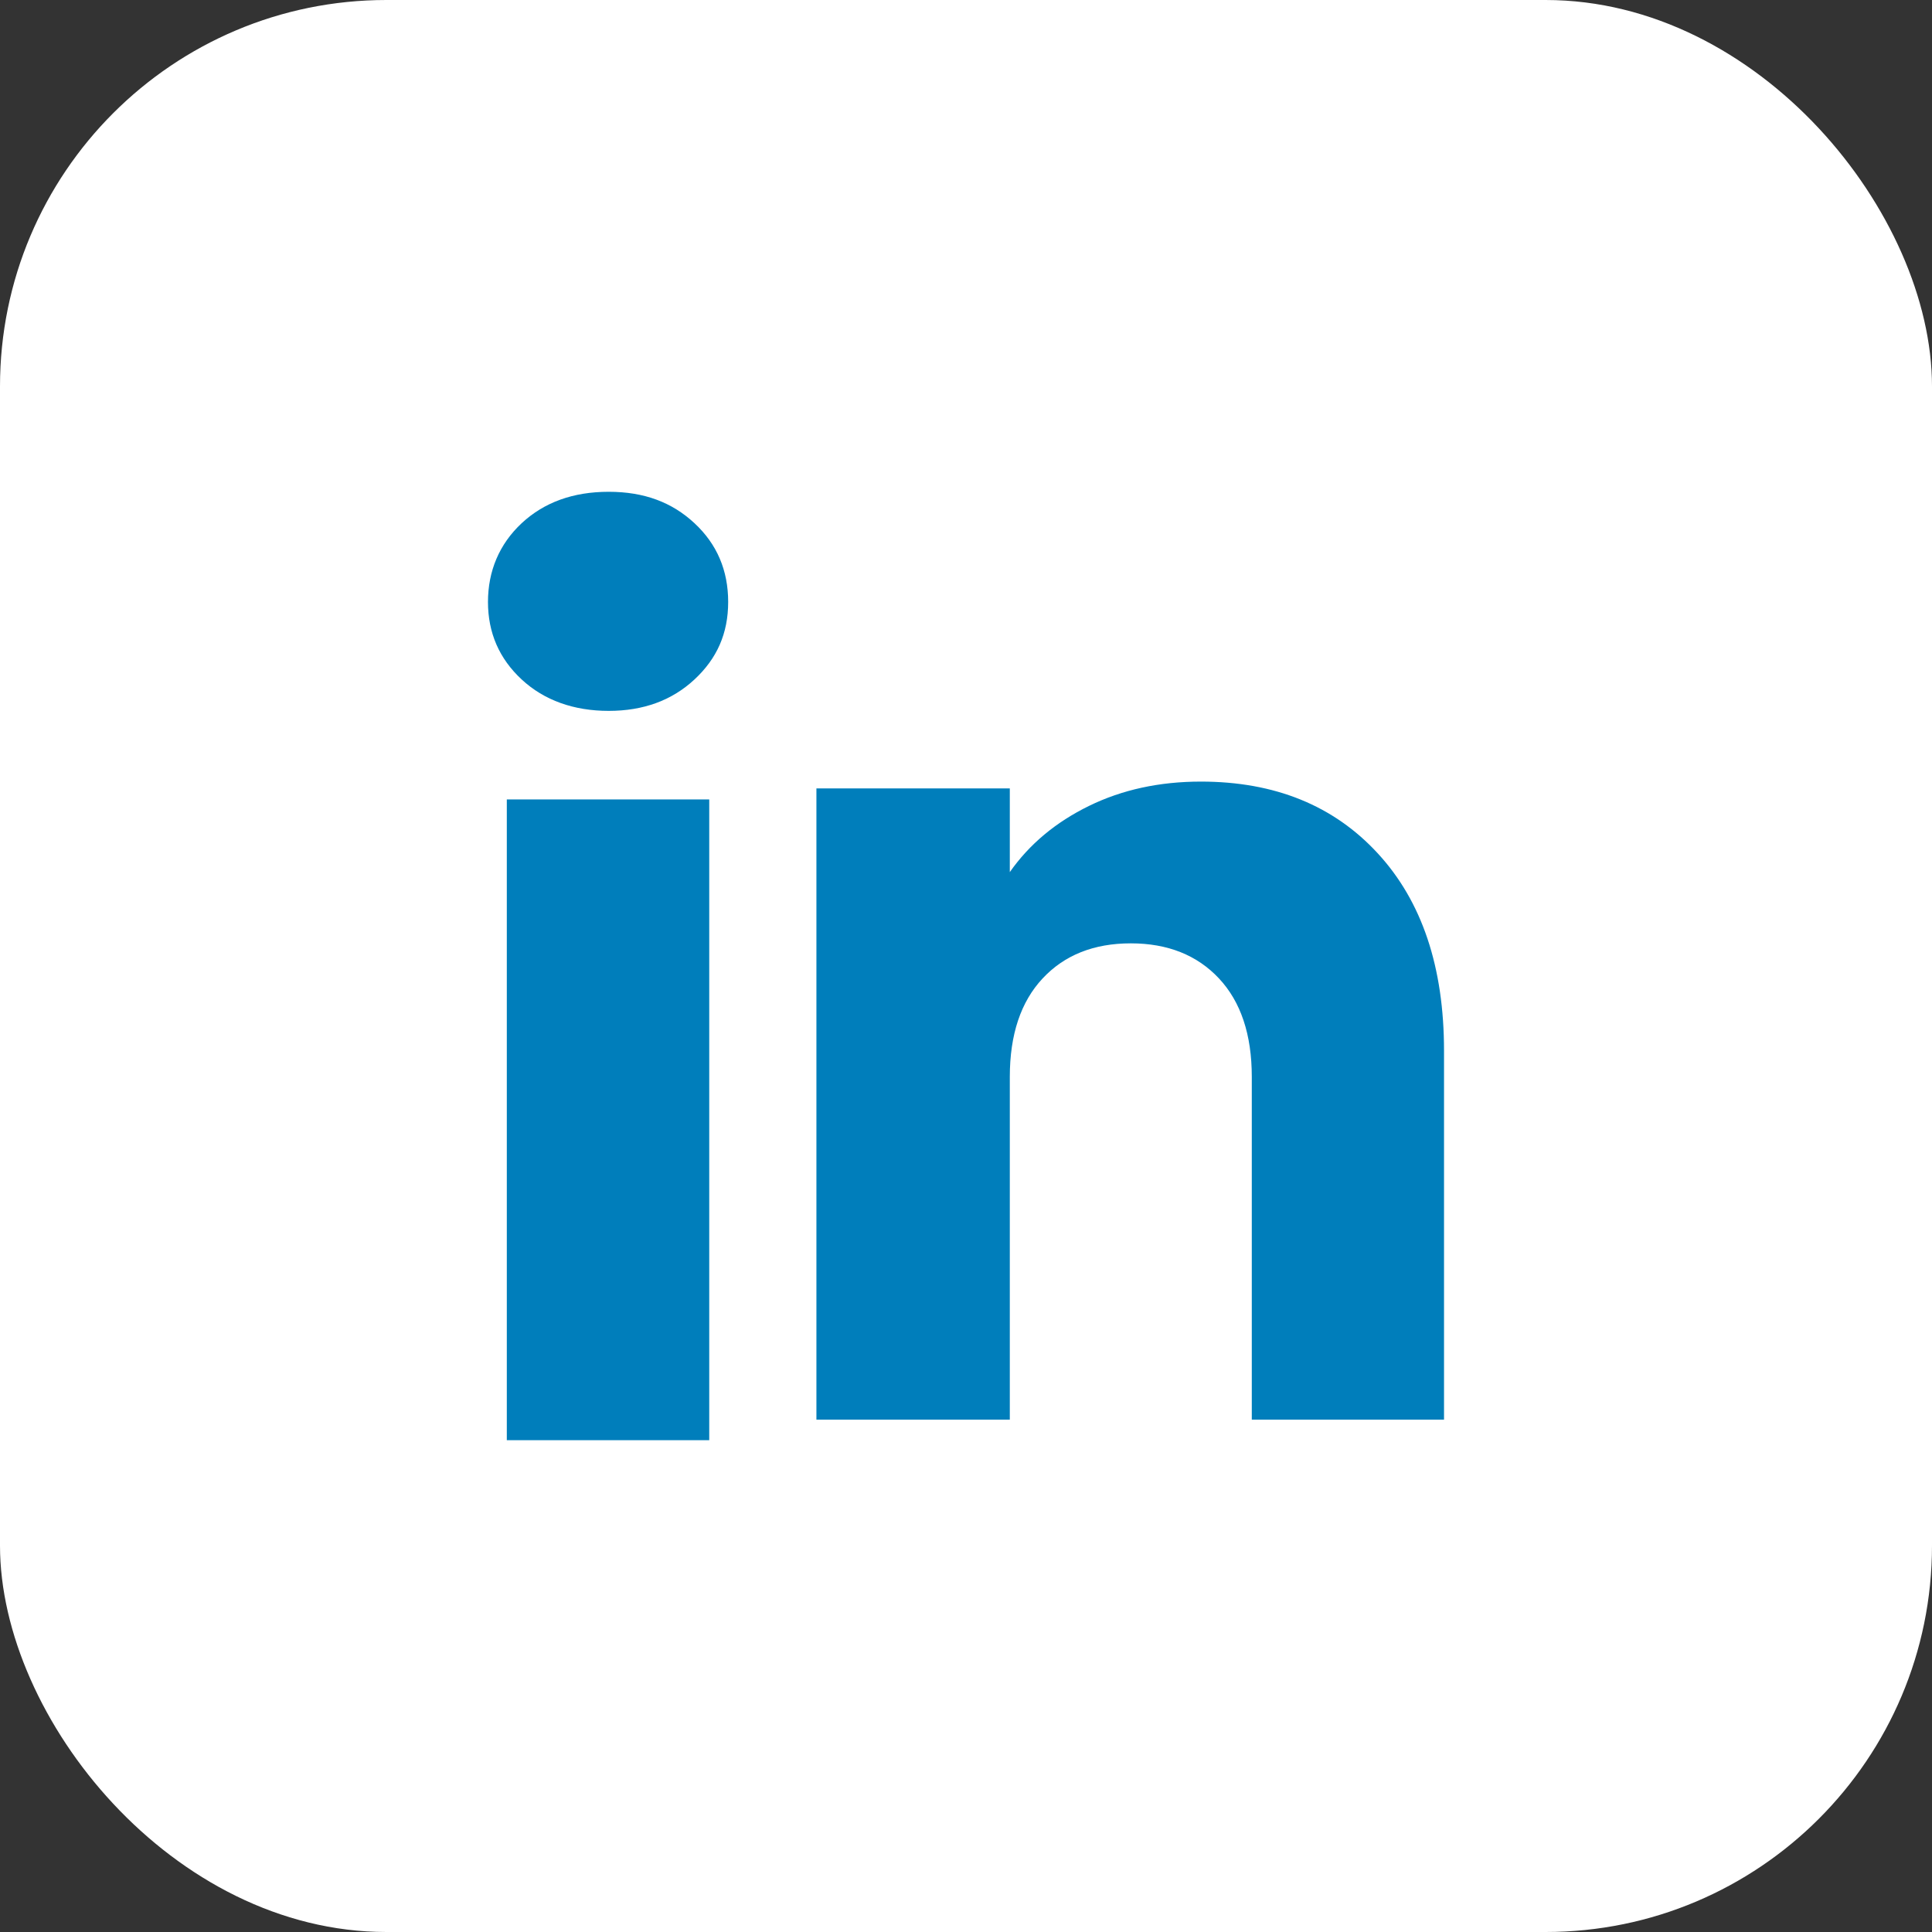
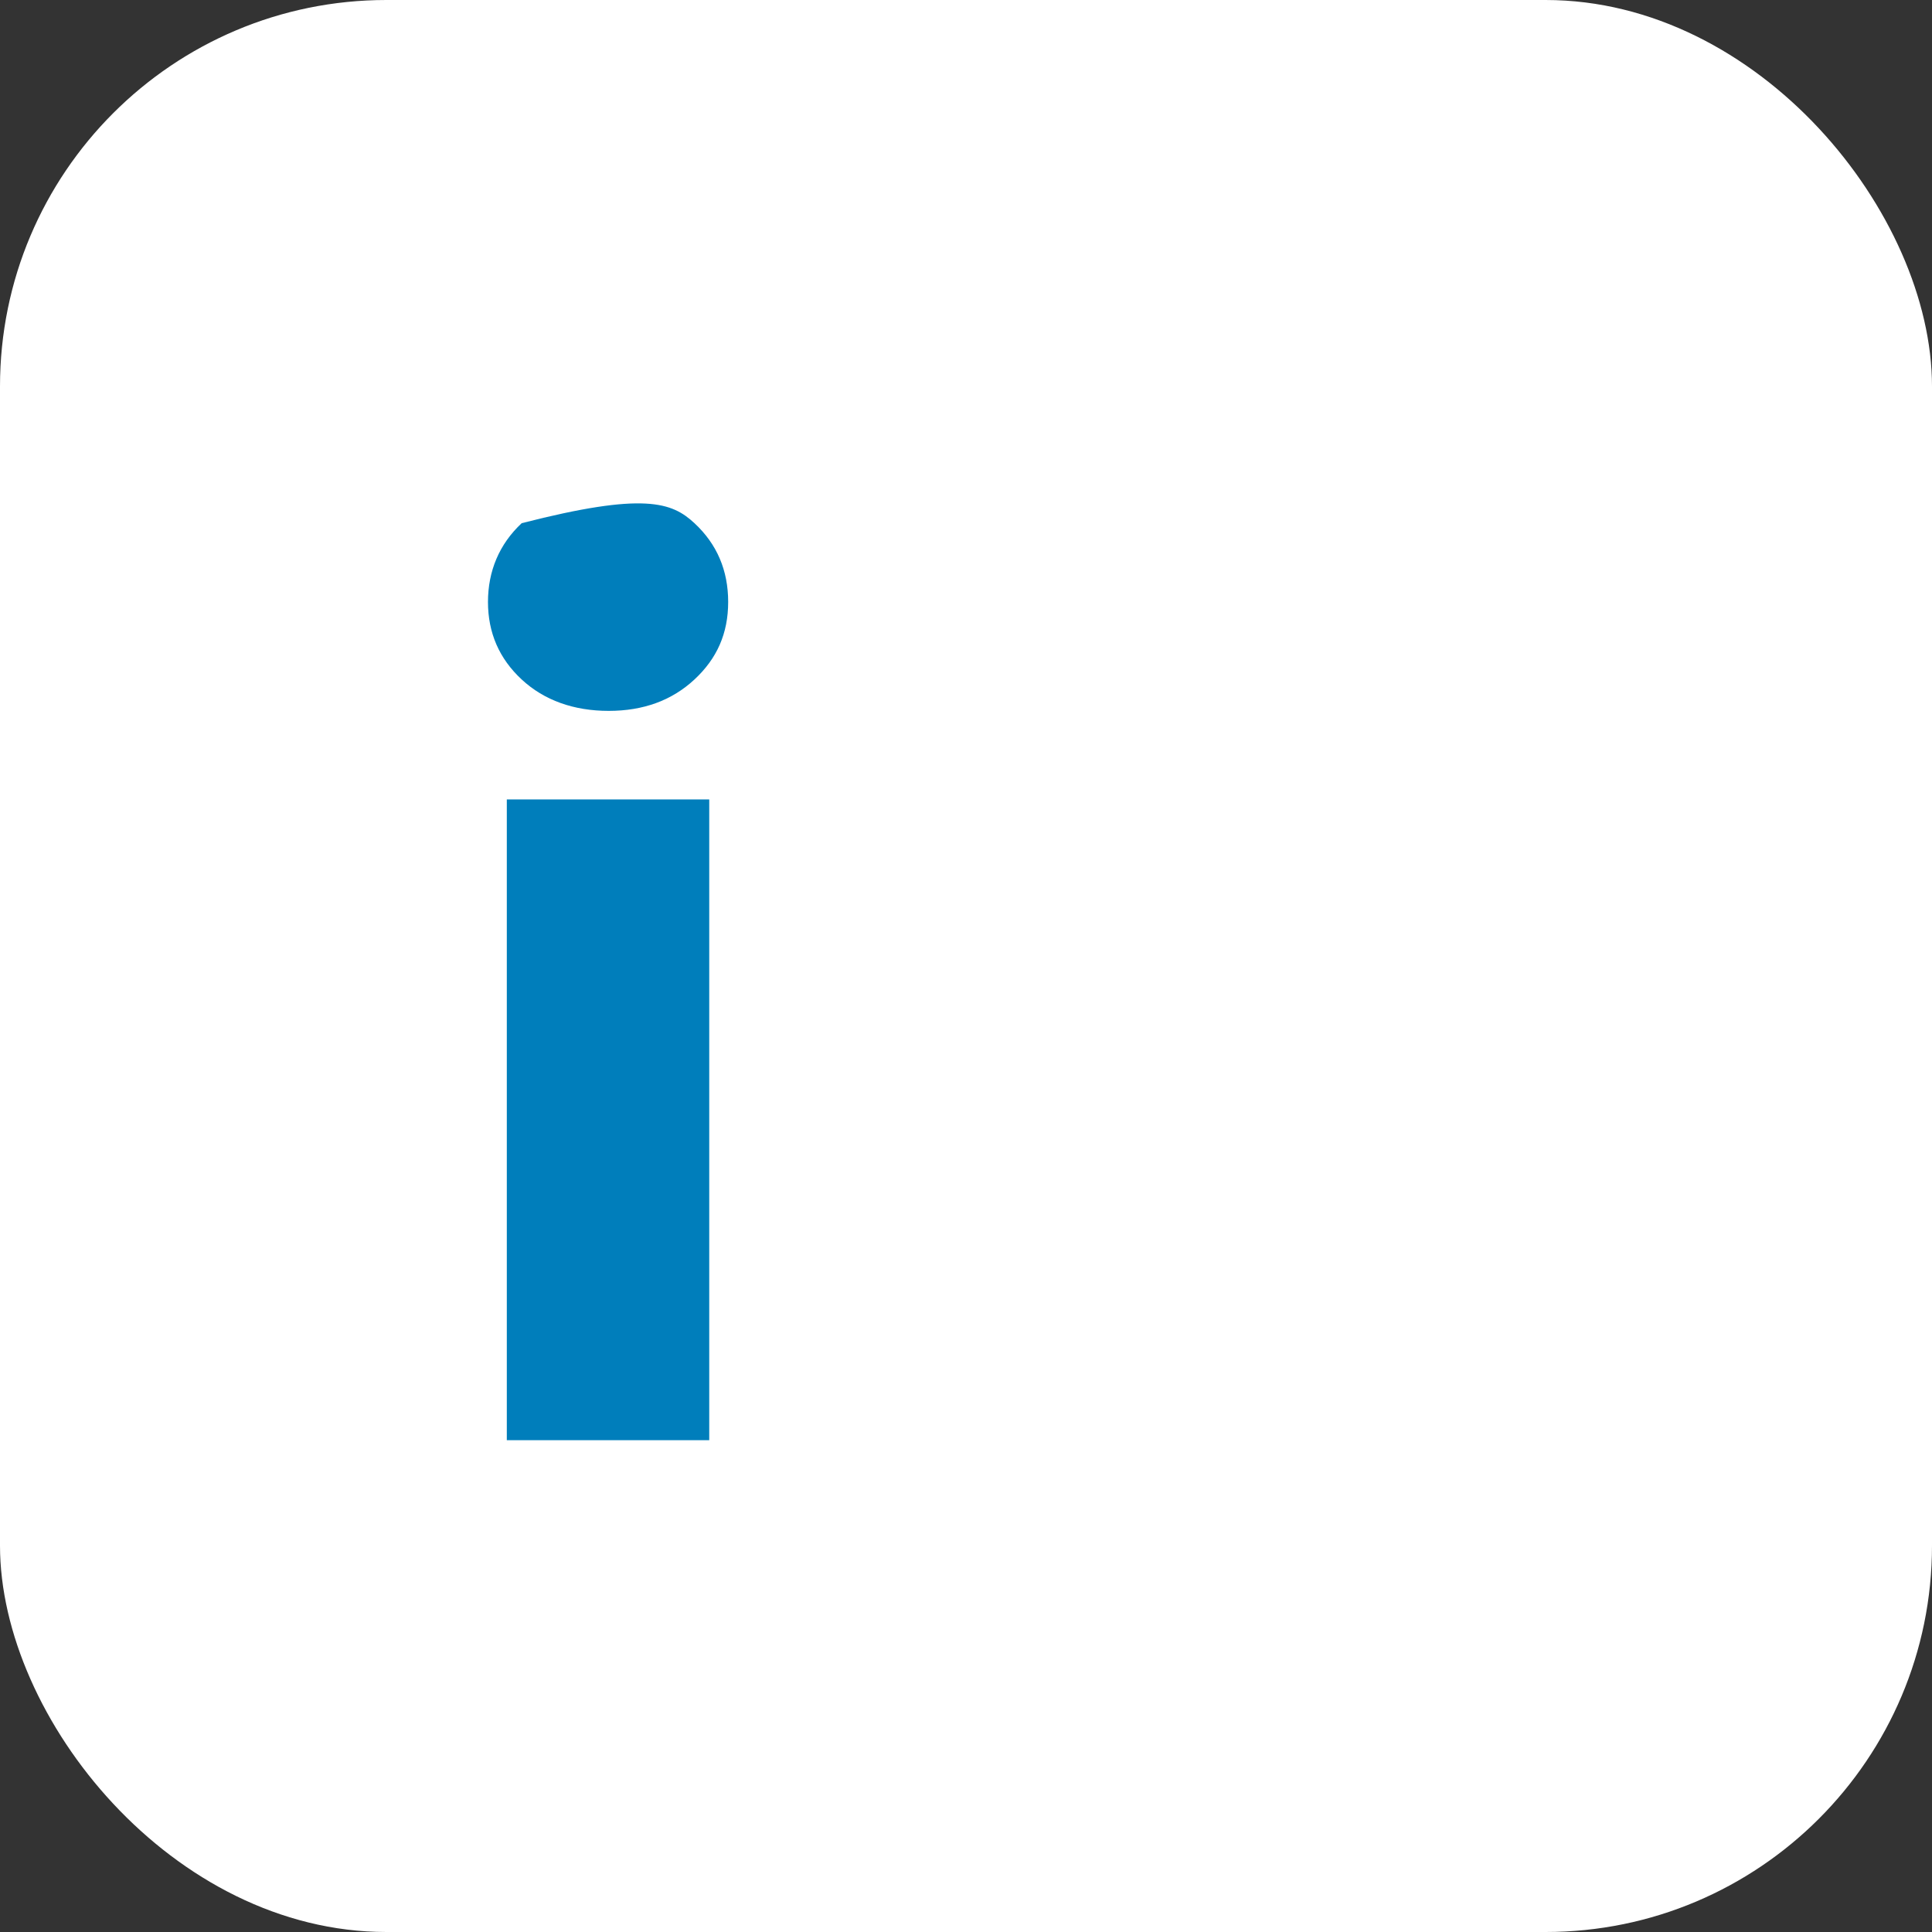
<svg xmlns="http://www.w3.org/2000/svg" width="40" height="40" viewBox="0 0 40 40" fill="none">
  <rect x="0" y="0" width="40" height="40" fill="#333333" stroke="none" />
  <rect width="40" height="40" rx="8" fill="white" />
-   <path d="M10.801 14.068C10.335 13.636 10.103 13.1 10.103 12.463C10.103 11.825 10.336 11.266 10.801 10.832C11.267 10.399 11.867 10.182 12.602 10.182C13.337 10.182 13.913 10.399 14.378 10.832C14.844 11.265 15.076 11.809 15.076 12.463C15.076 13.116 14.843 13.636 14.378 14.068C13.912 14.501 13.321 14.718 12.602 14.718C11.883 14.718 11.267 14.501 10.801 14.068ZM14.684 16.551V29.818H10.493V16.551H14.684Z" fill="#007EBB" />
-   <path d="M28.527 17.67C29.441 18.662 29.897 20.024 29.897 21.757V29.392H25.917V22.295C25.917 21.421 25.69 20.741 25.238 20.258C24.785 19.774 24.175 19.531 23.412 19.531C22.648 19.531 22.038 19.773 21.586 20.258C21.134 20.741 20.907 21.421 20.907 22.295V29.392H16.903V16.323H20.907V18.056C21.312 17.478 21.859 17.022 22.546 16.686C23.232 16.35 24.004 16.182 24.863 16.182C26.393 16.182 27.615 16.678 28.527 17.67Z" fill="#007EBB" />
+   <path d="M10.801 14.068C10.335 13.636 10.103 13.1 10.103 12.463C10.103 11.825 10.336 11.266 10.801 10.832C13.337 10.182 13.913 10.399 14.378 10.832C14.844 11.265 15.076 11.809 15.076 12.463C15.076 13.116 14.843 13.636 14.378 14.068C13.912 14.501 13.321 14.718 12.602 14.718C11.883 14.718 11.267 14.501 10.801 14.068ZM14.684 16.551V29.818H10.493V16.551H14.684Z" fill="#007EBB" />
</svg>